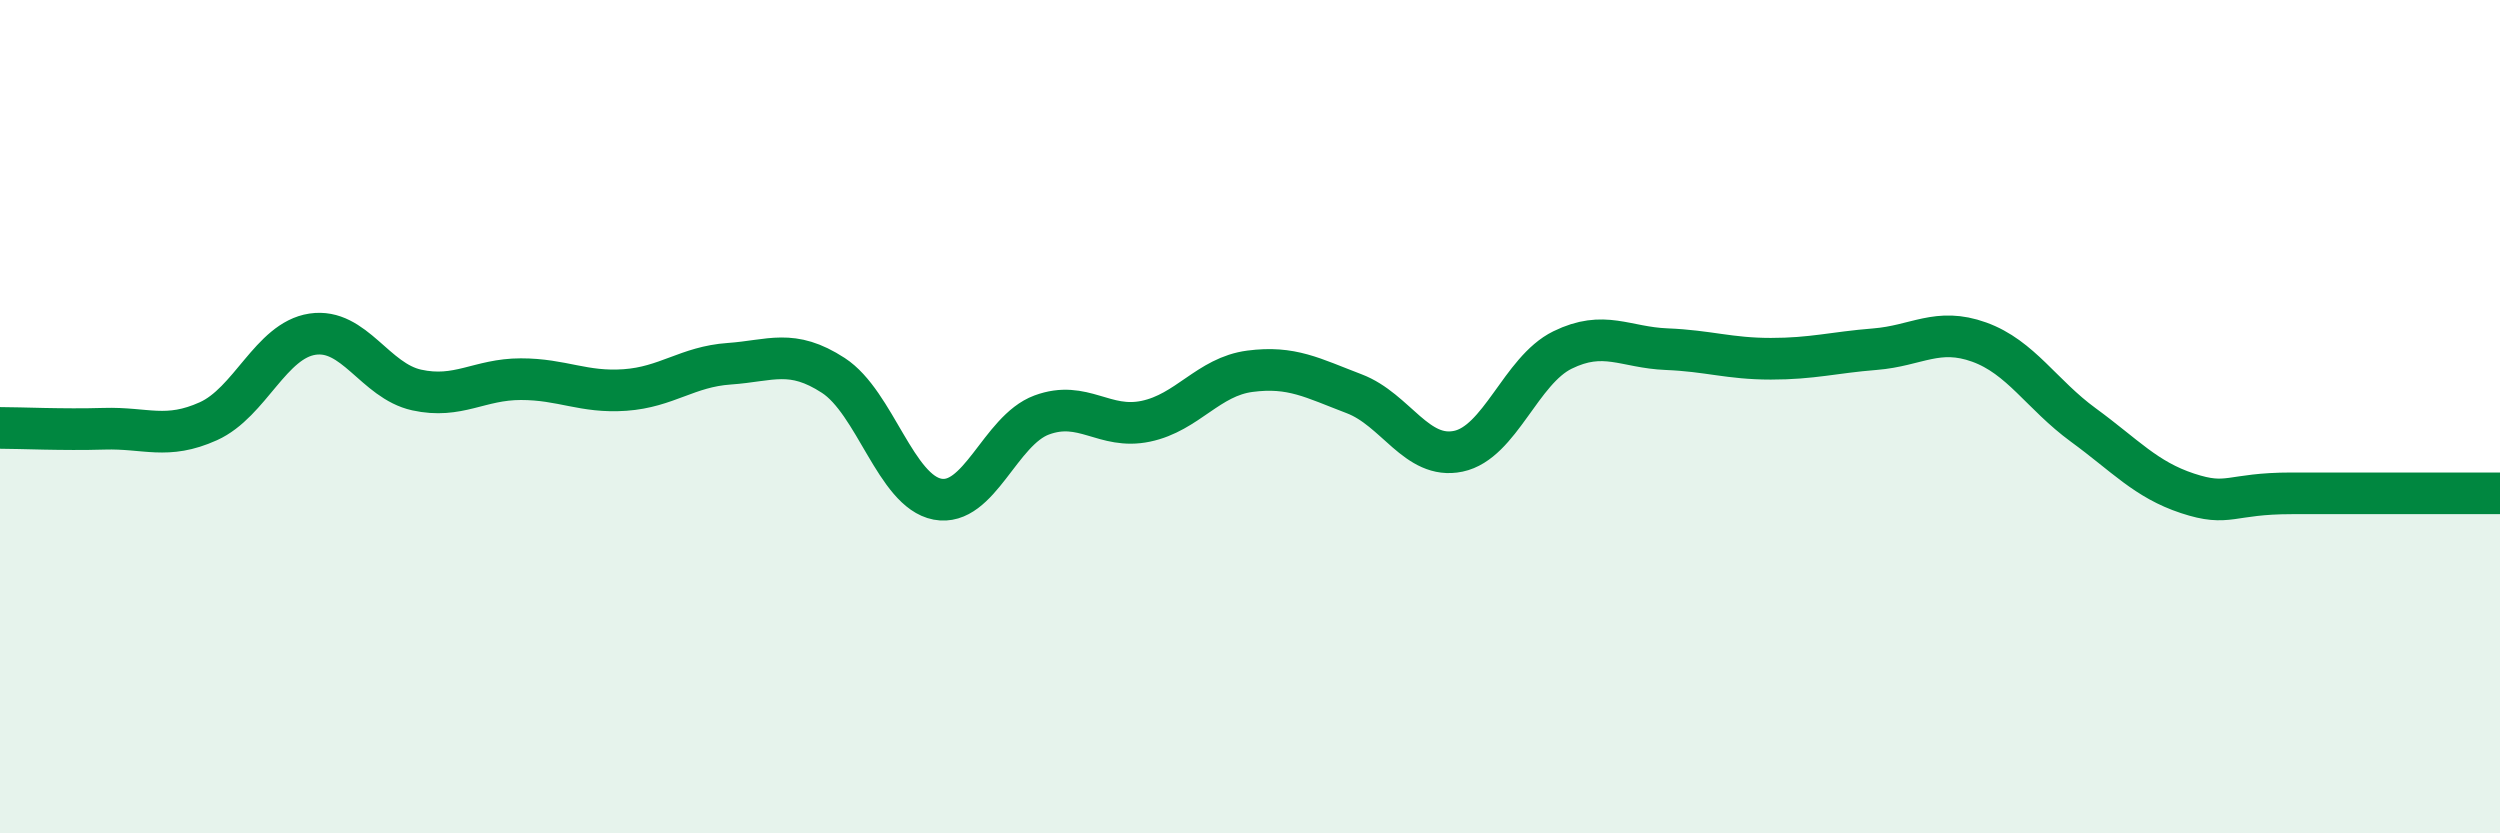
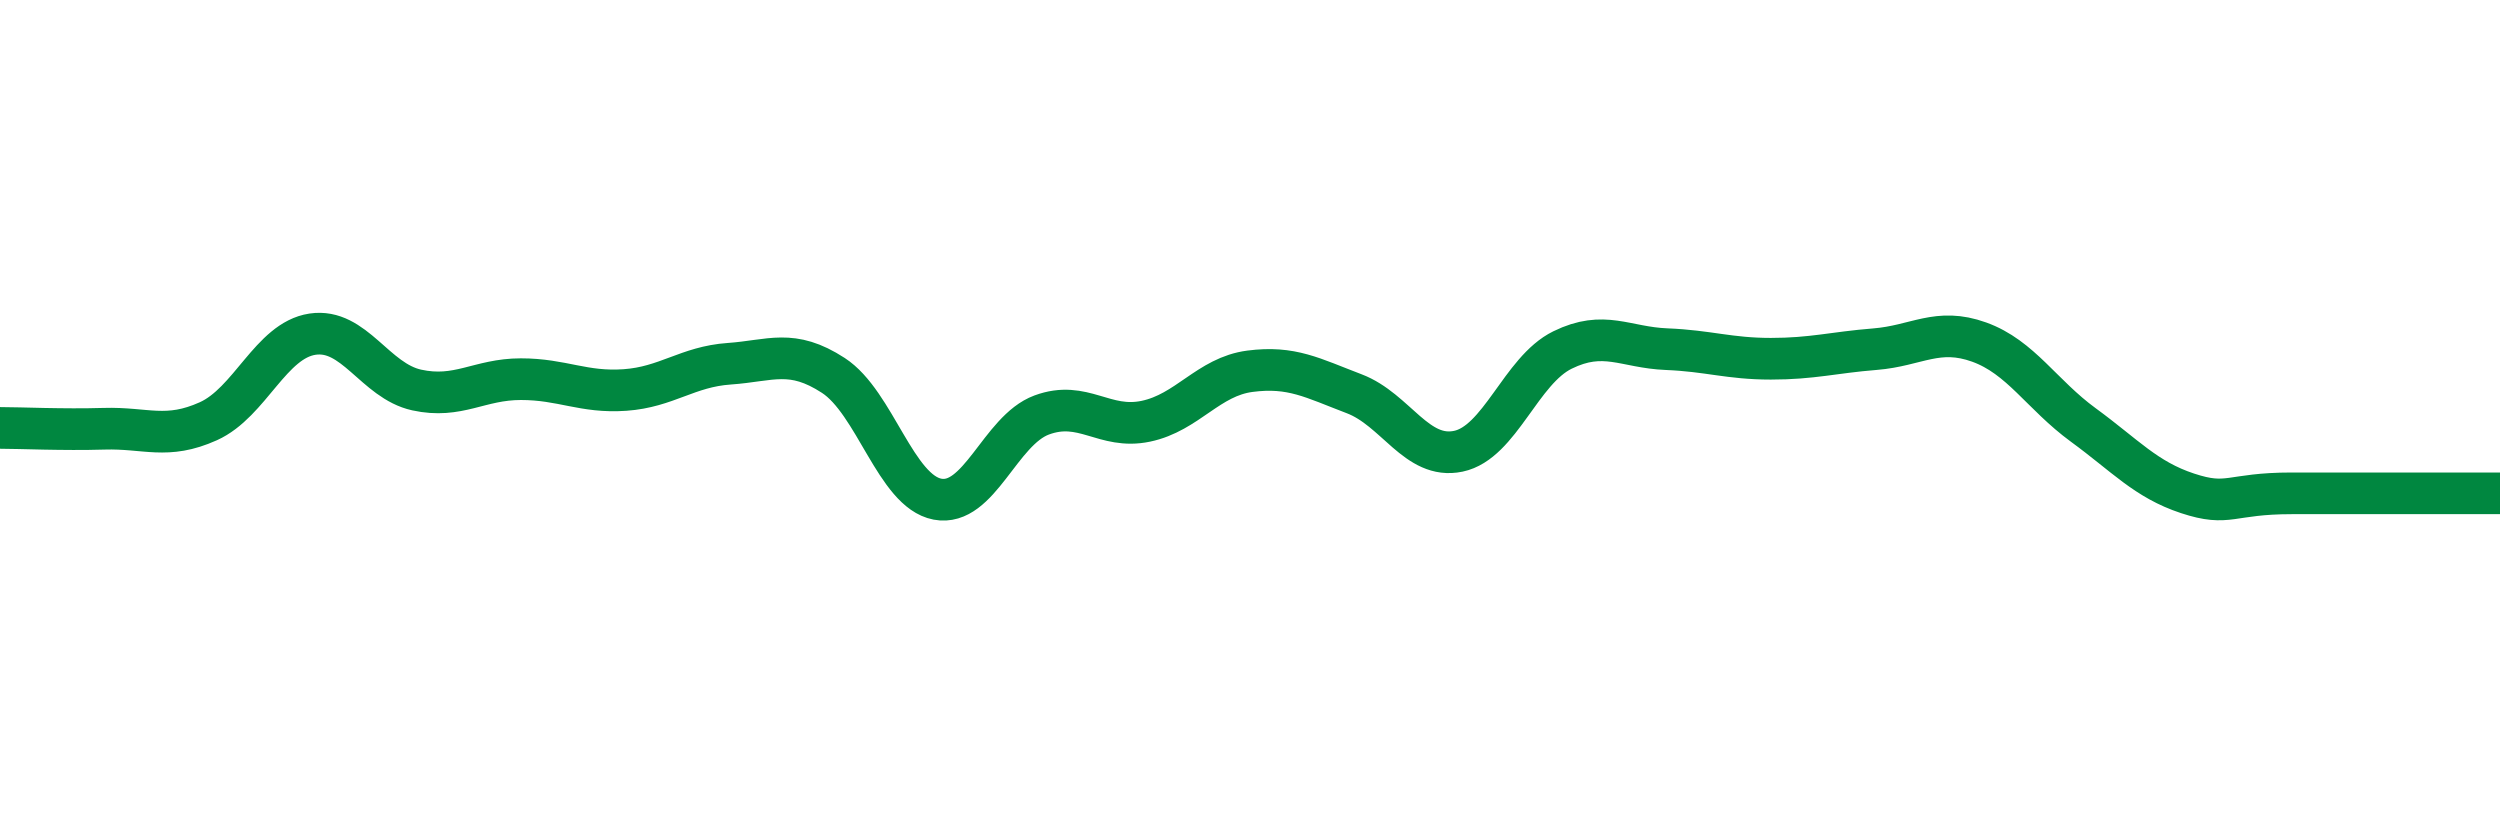
<svg xmlns="http://www.w3.org/2000/svg" width="60" height="20" viewBox="0 0 60 20">
-   <path d="M 0,10.27 C 0.5,10.27 1.5,10.32 2.5,10.29 C 3.5,10.26 4,10.56 5,10.11 C 6,9.66 6.5,8.17 7.5,8.02 C 8.5,7.87 9,9.14 10,9.36 C 11,9.58 11.5,9.1 12.5,9.1 C 13.5,9.1 14,9.43 15,9.36 C 16,9.29 16.5,8.8 17.5,8.73 C 18.5,8.66 19,8.36 20,9.01 C 21,9.66 21.5,11.79 22.5,11.98 C 23.5,12.17 24,10.33 25,9.96 C 26,9.59 26.5,10.32 27.5,10.11 C 28.5,9.9 29,9.04 30,8.91 C 31,8.78 31.5,9.07 32.5,9.45 C 33.5,9.83 34,11.04 35,10.83 C 36,10.62 36.5,8.89 37.5,8.4 C 38.5,7.91 39,8.34 40,8.38 C 41,8.42 41.5,8.61 42.5,8.61 C 43.5,8.61 44,8.46 45,8.38 C 46,8.3 46.5,7.85 47.5,8.21 C 48.5,8.57 49,9.47 50,10.2 C 51,10.93 51.5,11.51 52.5,11.84 C 53.5,12.17 53.5,11.84 55,11.84 C 56.5,11.84 59,11.84 60,11.84L60 20L0 20Z" fill="#008740" opacity="0.1" stroke-linecap="round" stroke-linejoin="round" />
  <path d="M 0,10.27 C 0.5,10.27 1.5,10.32 2.5,10.29 C 3.5,10.26 4,10.56 5,10.11 C 6,9.66 6.5,8.17 7.5,8.02 C 8.5,7.87 9,9.14 10,9.36 C 11,9.58 11.5,9.1 12.5,9.1 C 13.5,9.1 14,9.43 15,9.36 C 16,9.29 16.5,8.8 17.5,8.73 C 18.5,8.66 19,8.36 20,9.01 C 21,9.66 21.5,11.79 22.5,11.98 C 23.5,12.17 24,10.33 25,9.96 C 26,9.59 26.5,10.32 27.5,10.11 C 28.5,9.9 29,9.04 30,8.91 C 31,8.78 31.5,9.07 32.5,9.45 C 33.5,9.83 34,11.04 35,10.83 C 36,10.62 36.5,8.89 37.5,8.4 C 38.5,7.91 39,8.34 40,8.38 C 41,8.42 41.5,8.61 42.5,8.61 C 43.5,8.61 44,8.46 45,8.38 C 46,8.3 46.5,7.85 47.5,8.21 C 48.5,8.57 49,9.47 50,10.2 C 51,10.93 51.5,11.51 52.5,11.84 C 53.5,12.17 53.5,11.84 55,11.84 C 56.5,11.84 59,11.84 60,11.84" stroke="#008740" stroke-width="1" fill="none" stroke-linecap="round" stroke-linejoin="round" />
</svg>